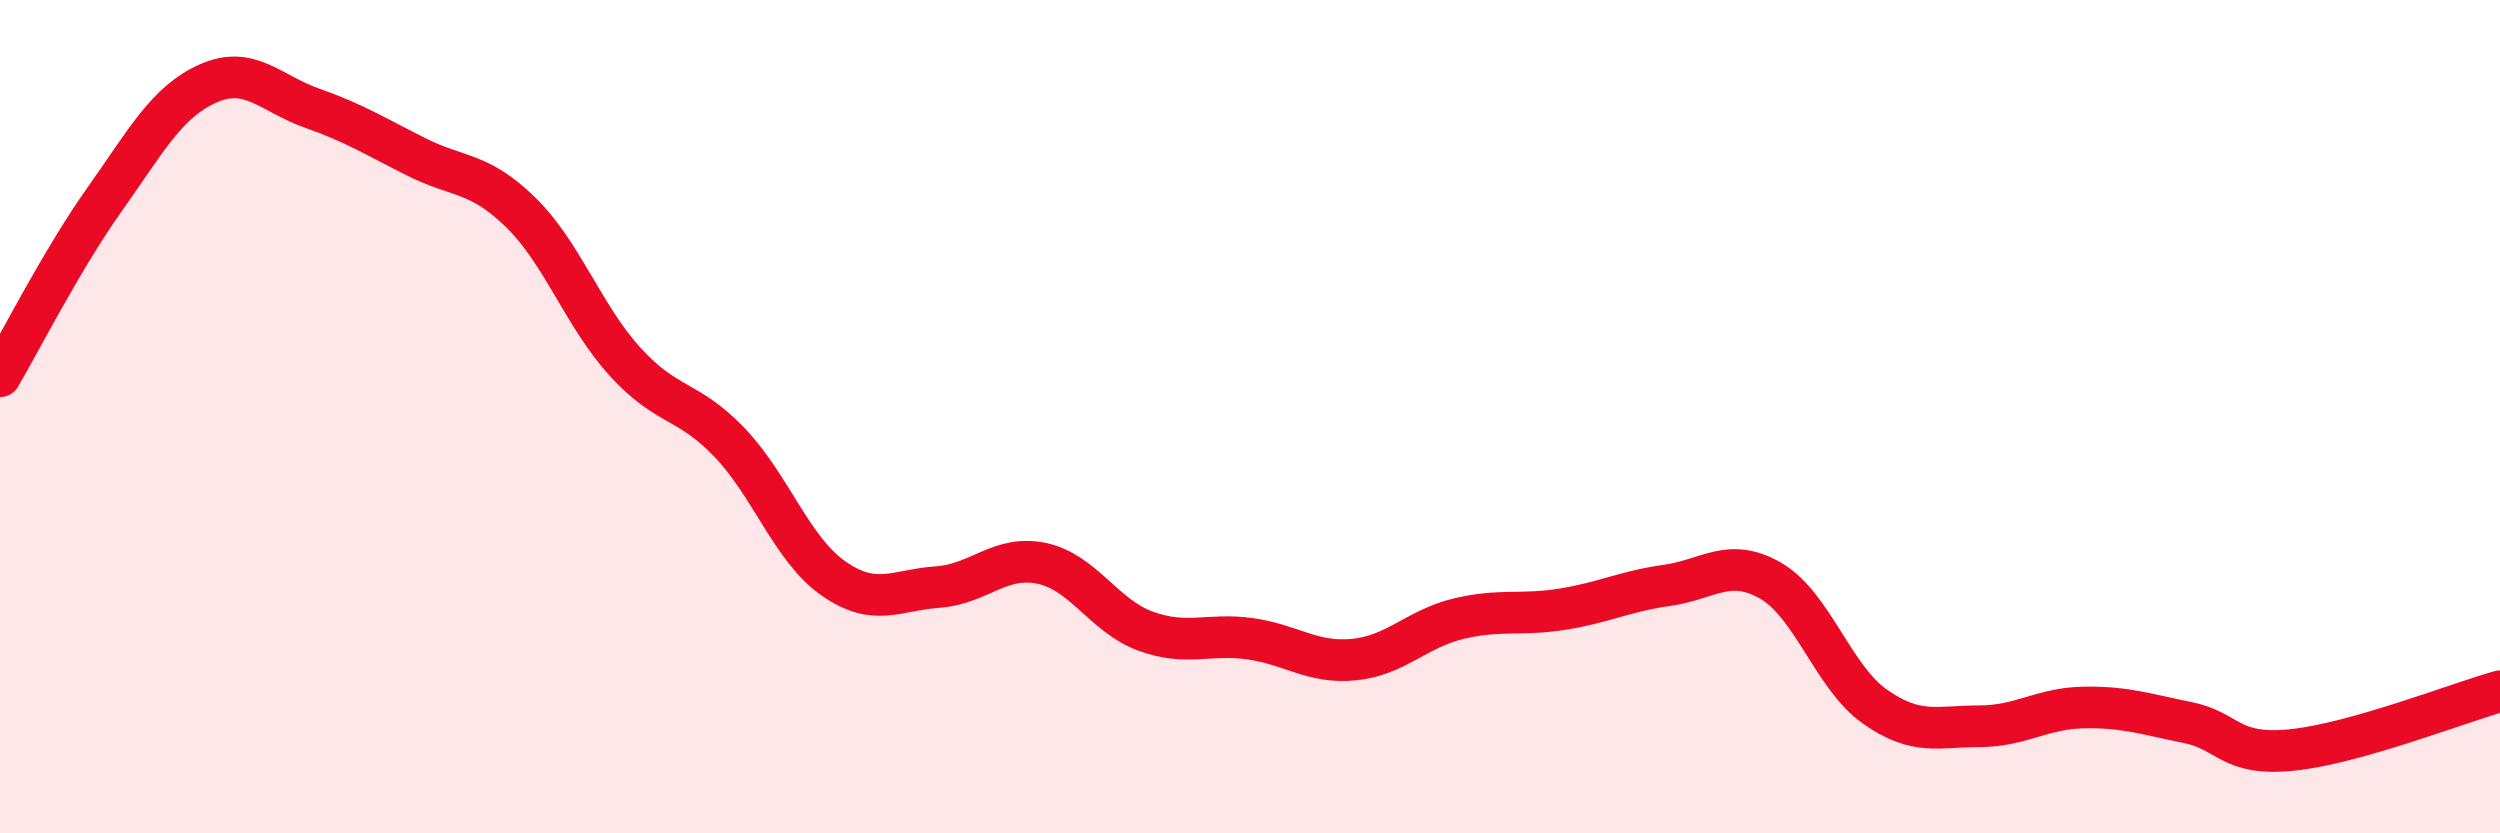
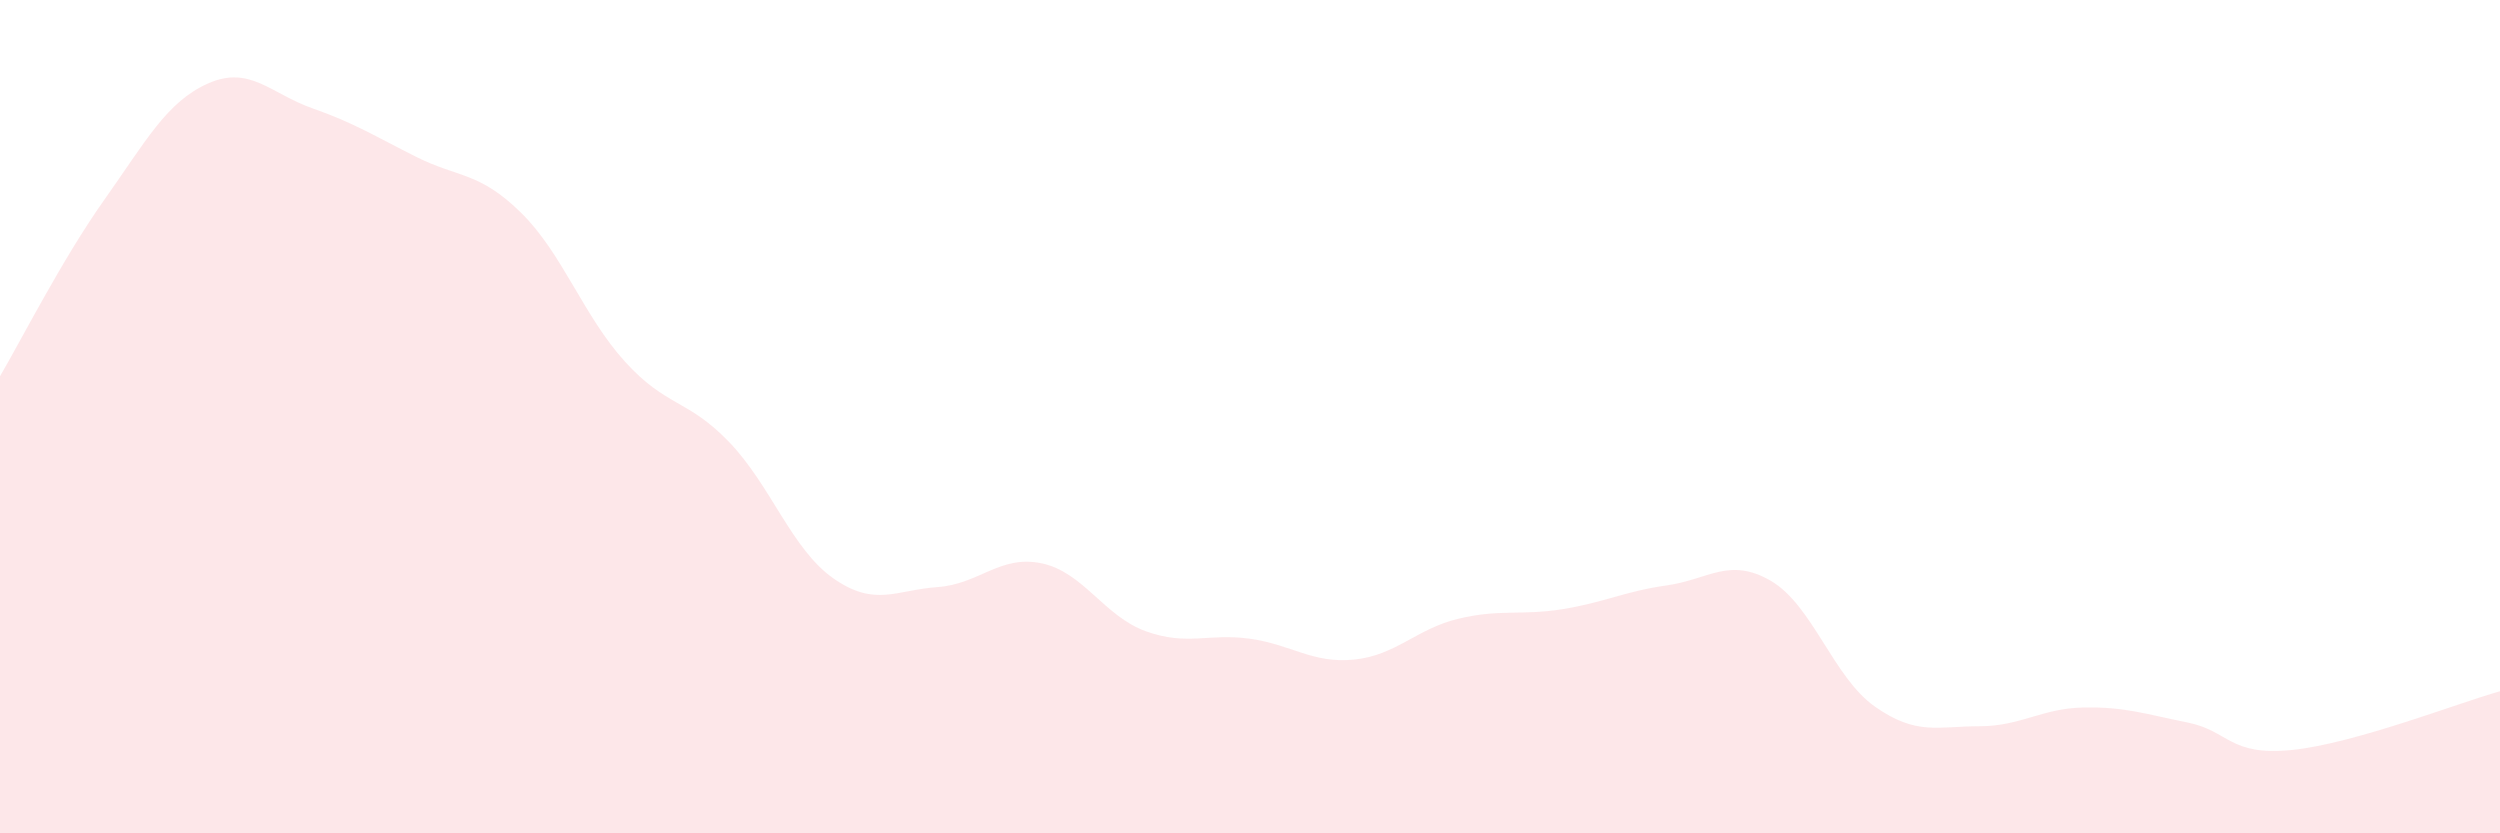
<svg xmlns="http://www.w3.org/2000/svg" width="60" height="20" viewBox="0 0 60 20">
  <path d="M 0,9.03 C 0.5,8.18 1.5,6.21 2.5,4.8 C 3.5,3.39 4,2.44 5,2 C 6,1.56 6.5,2.25 7.5,2.6 C 8.5,2.95 9,3.27 10,3.77 C 11,4.27 11.5,4.12 12.5,5.1 C 13.5,6.08 14,7.58 15,8.68 C 16,9.78 16.5,9.57 17.5,10.61 C 18.5,11.65 19,13.18 20,13.88 C 21,14.58 21.5,14.16 22.5,14.09 C 23.5,14.02 24,13.31 25,13.52 C 26,13.73 26.5,14.79 27.5,15.15 C 28.5,15.51 29,15.19 30,15.33 C 31,15.47 31.5,15.93 32.5,15.83 C 33.5,15.73 34,15.09 35,14.85 C 36,14.61 36.5,14.78 37.5,14.62 C 38.5,14.46 39,14.19 40,14.05 C 41,13.91 41.5,13.36 42.5,13.94 C 43.5,14.52 44,16.26 45,16.96 C 46,17.66 46.5,17.43 47.5,17.43 C 48.5,17.43 49,17 50,16.98 C 51,16.96 51.5,17.14 52.5,17.34 C 53.5,17.54 53.5,18.15 55,18 C 56.5,17.85 59,16.87 60,16.59L60 20L0 20Z" fill="#EB0A25" opacity="0.1" stroke-linecap="round" stroke-linejoin="round" />
-   <path d="M 0,9.03 C 0.5,8.18 1.5,6.21 2.5,4.8 C 3.5,3.39 4,2.44 5,2 C 6,1.56 6.5,2.25 7.5,2.6 C 8.5,2.95 9,3.27 10,3.77 C 11,4.27 11.5,4.12 12.5,5.1 C 13.5,6.08 14,7.58 15,8.68 C 16,9.78 16.5,9.57 17.5,10.61 C 18.5,11.65 19,13.18 20,13.88 C 21,14.58 21.5,14.16 22.5,14.09 C 23.5,14.02 24,13.31 25,13.52 C 26,13.73 26.5,14.79 27.5,15.15 C 28.5,15.51 29,15.19 30,15.33 C 31,15.47 31.5,15.93 32.5,15.83 C 33.5,15.73 34,15.09 35,14.85 C 36,14.61 36.5,14.78 37.5,14.62 C 38.5,14.46 39,14.19 40,14.05 C 41,13.91 41.5,13.36 42.5,13.94 C 43.5,14.52 44,16.26 45,16.96 C 46,17.66 46.5,17.43 47.5,17.43 C 48.5,17.43 49,17 50,16.98 C 51,16.96 51.5,17.14 52.5,17.34 C 53.5,17.54 53.5,18.15 55,18 C 56.5,17.85 59,16.87 60,16.59" stroke="#EB0A25" stroke-width="1" fill="none" stroke-linecap="round" stroke-linejoin="round" />
</svg>